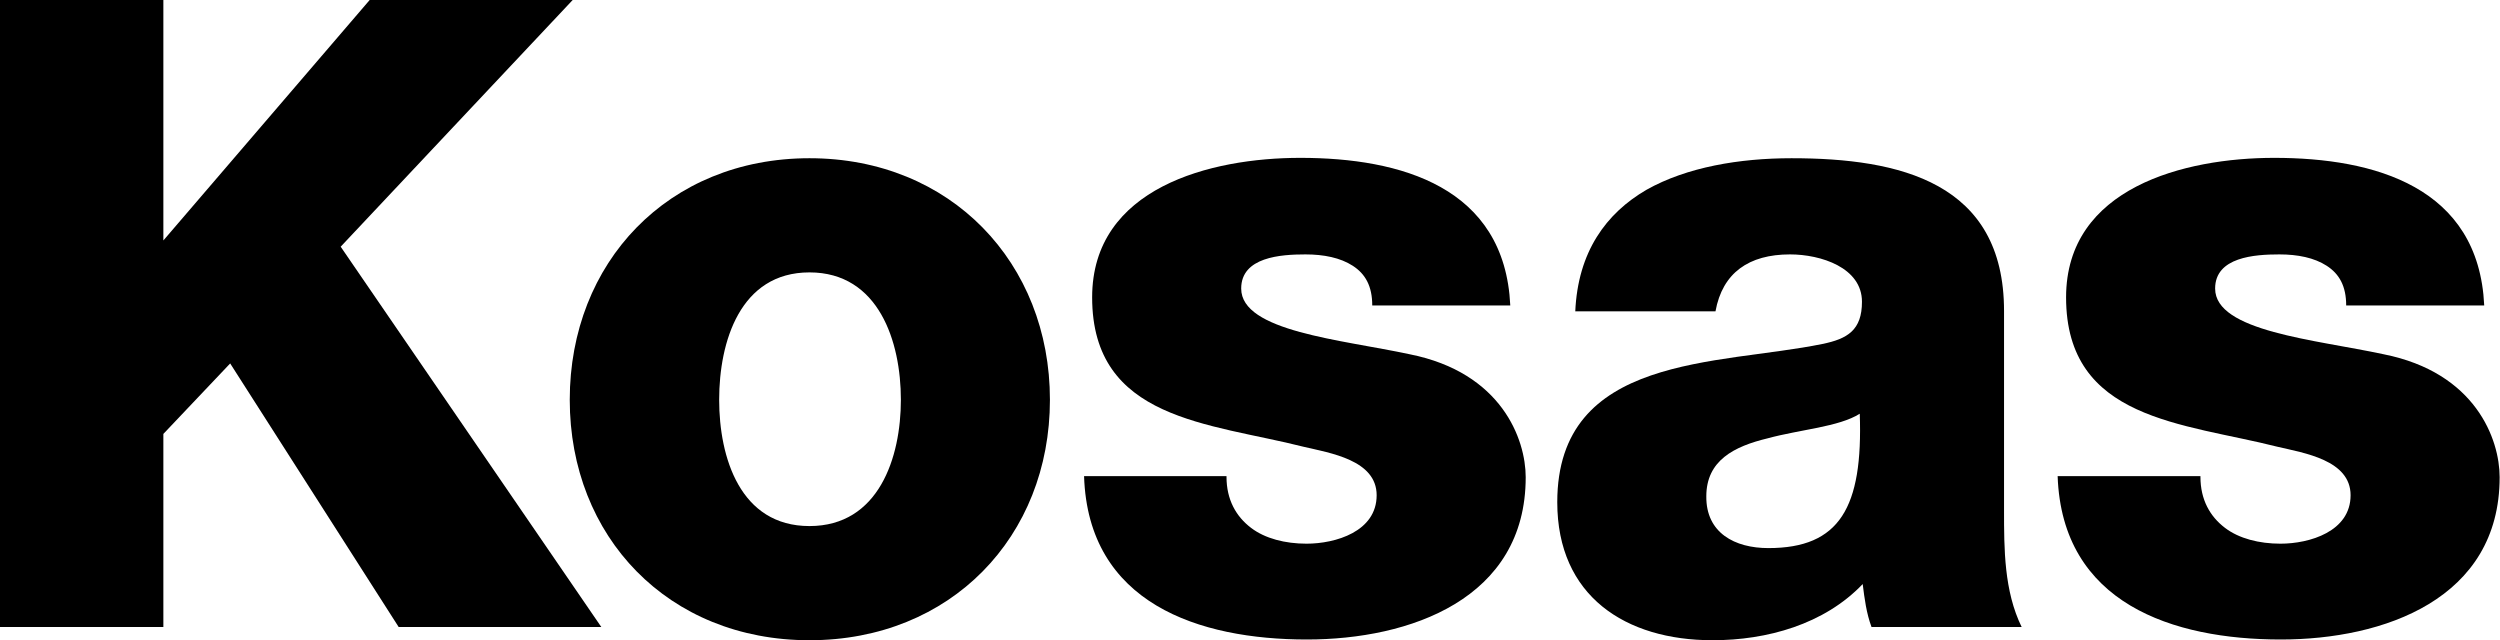
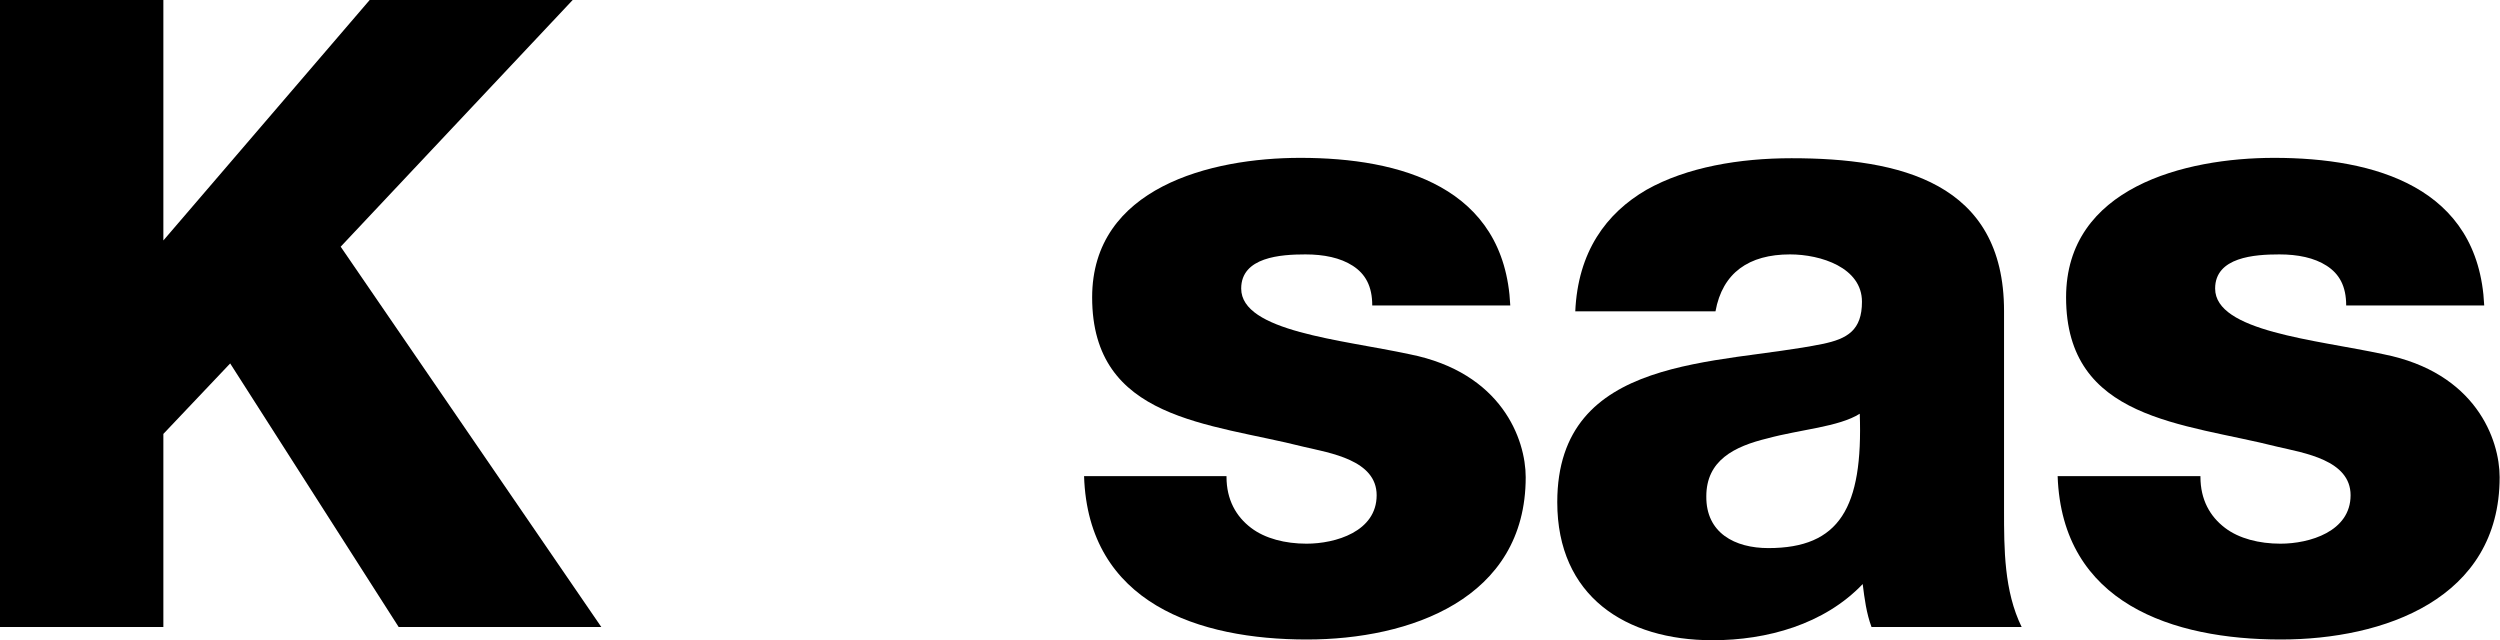
<svg xmlns="http://www.w3.org/2000/svg" version="1.1" id="Layer_1" x="0px" y="0px" viewBox="0 0 681 174.4" style="enable-background:new 0 0 681 174.4;" xml:space="preserve">
  <g>
    <polygon points="0,0 44.5,0 44.5,65.5 100.7,0 156,0 92.8,67.2 163.8,170.8 108.6,170.8 62.7,99 44.5,118.2 44.5,170.8 0,170.8     " />
-     <path d="M220.5,143.3c18.9,0,24.9-18.7,24.9-34.4c0-15.8-6-34.7-24.9-34.7s-24.6,18.9-24.6,34.7   C195.9,124.6,201.6,143.3,220.5,143.3 M220.5,43.1c38.5,0,65.5,28.5,65.5,65.8c0,37.3-27,65.5-65.5,65.5s-65.3-28.2-65.3-65.5   C155.2,71.5,182,43.1,220.5,43.1" />
    <path d="M334.1,129.9c0,6.2,2.6,10.8,6.7,13.9c3.8,2.9,9.3,4.3,15.1,4.3c7.9,0,19.1-3.3,19.1-13.2c0-9.6-12.7-11.5-19.9-13.2   c-25.6-6.5-57.6-7.2-57.6-40.7c0-29.9,32.3-38,56.7-38c27.3,0,55.7,7.9,57.2,40.2h-37.6c0-5.3-1.9-8.6-5.3-10.8s-7.9-3.1-12.9-3.1   c-6.7,0-17.5,0.7-17.5,9.3c0,11.7,27.3,13.9,45.9,17.9c25.1,5,31.6,23.2,31.6,33.5c0,33.2-31.6,44.2-59.6,44.2   c-29.4,0-59.6-9.8-60.7-44.5H334.1z" />
    <path d="M481.7,149.3c19.4,0,25.8-11,24.9-36.6c-5.7,3.6-16.3,4.3-25.1,6.7c-9.1,2.2-16.7,6-16.7,15.8   C464.7,145.2,472.6,149.3,481.7,149.3L481.7,149.3z M429.1,84.9c0.7-16.3,8.4-26.8,19.4-33.2c11-6.2,25.4-8.6,39.5-8.6   c29.4,0,57.9,6.5,57.9,41.6V139c0,10.5,0,22,4.8,31.8h-40.9c-1.4-3.8-1.9-7.7-2.4-11.7c-10.5,11-26.1,15.3-40.9,15.3   c-23.7,0-42.3-12-42.3-37.6c0-40.4,44-37.3,72.2-43.1c6.9-1.4,10.8-3.8,10.8-11.5c0-9.3-11.2-12.9-19.6-12.9   c-11.2,0-18.4,5-20.3,15.5H429.1z" />
    <path d="M599.4,129.9c0,6.2,2.6,10.8,6.7,13.9c3.8,2.9,9.3,4.3,15.1,4.3c7.9,0,19.1-3.3,19.1-13.2c0-9.6-12.7-11.5-19.9-13.2   c-25.6-6.5-57.6-7.2-57.6-40.7c0-29.9,32.3-38,56.7-38c27.3,0,55.7,7.9,57.2,40.2h-37.6c0-5.3-1.9-8.6-5.3-10.8s-7.9-3.1-12.9-3.1   c-6.7,0-17.5,0.7-17.5,9.3c0,11.7,27.3,13.9,45.9,17.9c25.1,5,31.6,23.2,31.6,33.5c0,33.2-31.6,44.2-59.6,44.2   c-29.4,0-59.6-9.8-60.8-44.5H599.4z" />
  </g>
</svg>